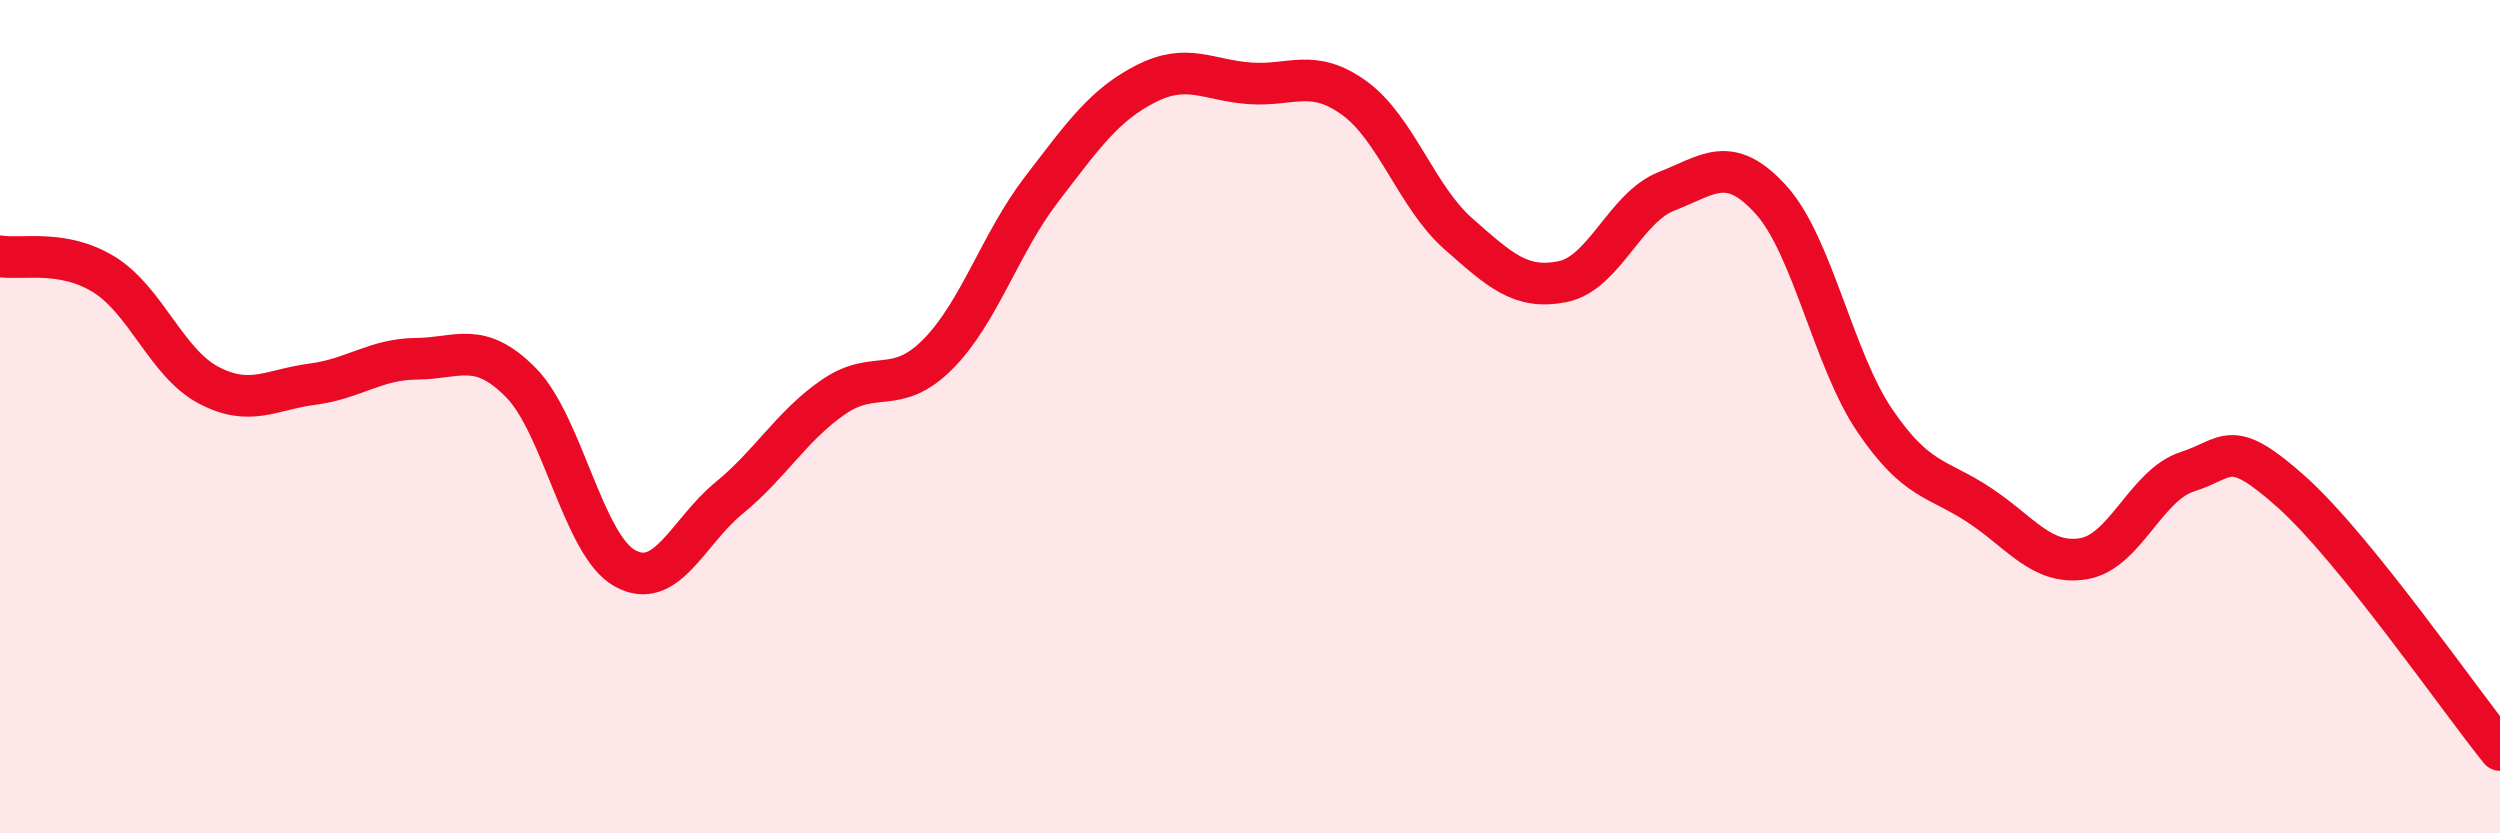
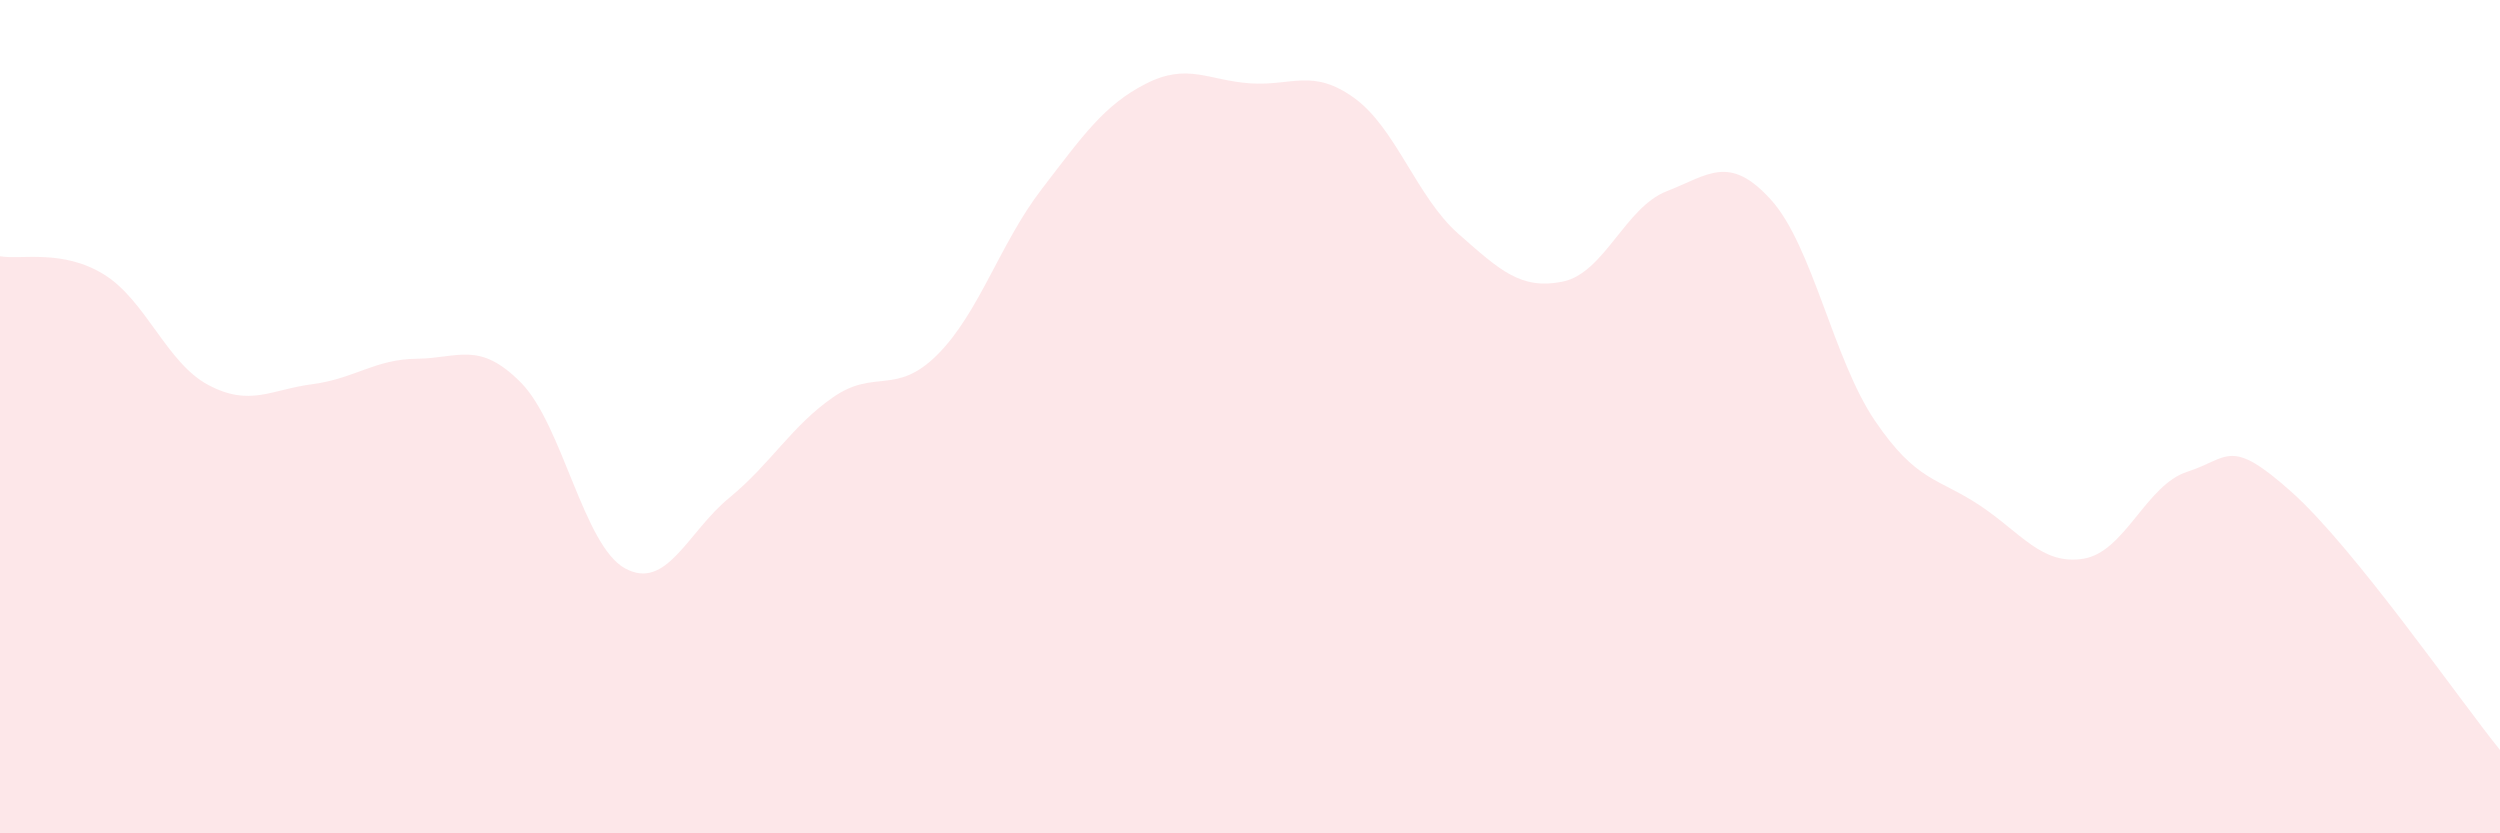
<svg xmlns="http://www.w3.org/2000/svg" width="60" height="20" viewBox="0 0 60 20">
  <path d="M 0,6.15 C 0.5,6.24 1.5,5.97 2.5,6.59 C 3.5,7.21 4,8.71 5,9.24 C 6,9.77 6.5,9.35 7.5,9.22 C 8.5,9.09 9,8.62 10,8.61 C 11,8.6 11.5,8.17 12.5,9.18 C 13.5,10.19 14,13.09 15,13.64 C 16,14.19 16.5,12.77 17.5,11.95 C 18.5,11.13 19,10.22 20,9.53 C 21,8.84 21.5,9.51 22.5,8.51 C 23.5,7.51 24,5.84 25,4.54 C 26,3.24 26.5,2.52 27.5,2.01 C 28.5,1.5 29,1.93 30,2 C 31,2.07 31.5,1.63 32.5,2.35 C 33.5,3.07 34,4.73 35,5.61 C 36,6.49 36.5,6.96 37.5,6.76 C 38.5,6.56 39,4.98 40,4.59 C 41,4.2 41.5,3.69 42.5,4.79 C 43.5,5.89 44,8.63 45,10.1 C 46,11.57 46.5,11.46 47.5,12.12 C 48.5,12.78 49,13.57 50,13.41 C 51,13.25 51.5,11.64 52.5,11.32 C 53.5,11 53.5,10.47 55,11.81 C 56.5,13.15 59,16.76 60,18L60 20L0 20Z" fill="#EB0A25" opacity="0.1" stroke-linecap="round" stroke-linejoin="round" />
-   <path d="M 0,6.15 C 0.5,6.24 1.5,5.97 2.5,6.59 C 3.5,7.21 4,8.71 5,9.24 C 6,9.77 6.5,9.35 7.5,9.22 C 8.5,9.09 9,8.62 10,8.61 C 11,8.6 11.5,8.17 12.5,9.18 C 13.5,10.19 14,13.09 15,13.64 C 16,14.19 16.5,12.77 17.5,11.95 C 18.5,11.13 19,10.22 20,9.53 C 21,8.84 21.5,9.51 22.5,8.51 C 23.5,7.51 24,5.84 25,4.54 C 26,3.24 26.5,2.52 27.5,2.01 C 28.5,1.5 29,1.93 30,2 C 31,2.07 31.5,1.63 32.5,2.35 C 33.5,3.07 34,4.73 35,5.61 C 36,6.49 36.5,6.96 37.5,6.76 C 38.5,6.56 39,4.98 40,4.59 C 41,4.2 41.5,3.69 42.5,4.79 C 43.5,5.89 44,8.63 45,10.1 C 46,11.57 46.5,11.46 47.5,12.12 C 48.5,12.78 49,13.57 50,13.41 C 51,13.25 51.5,11.64 52.5,11.32 C 53.5,11 53.5,10.47 55,11.81 C 56.5,13.15 59,16.76 60,18" stroke="#EB0A25" stroke-width="1" fill="none" stroke-linecap="round" stroke-linejoin="round" />
</svg>